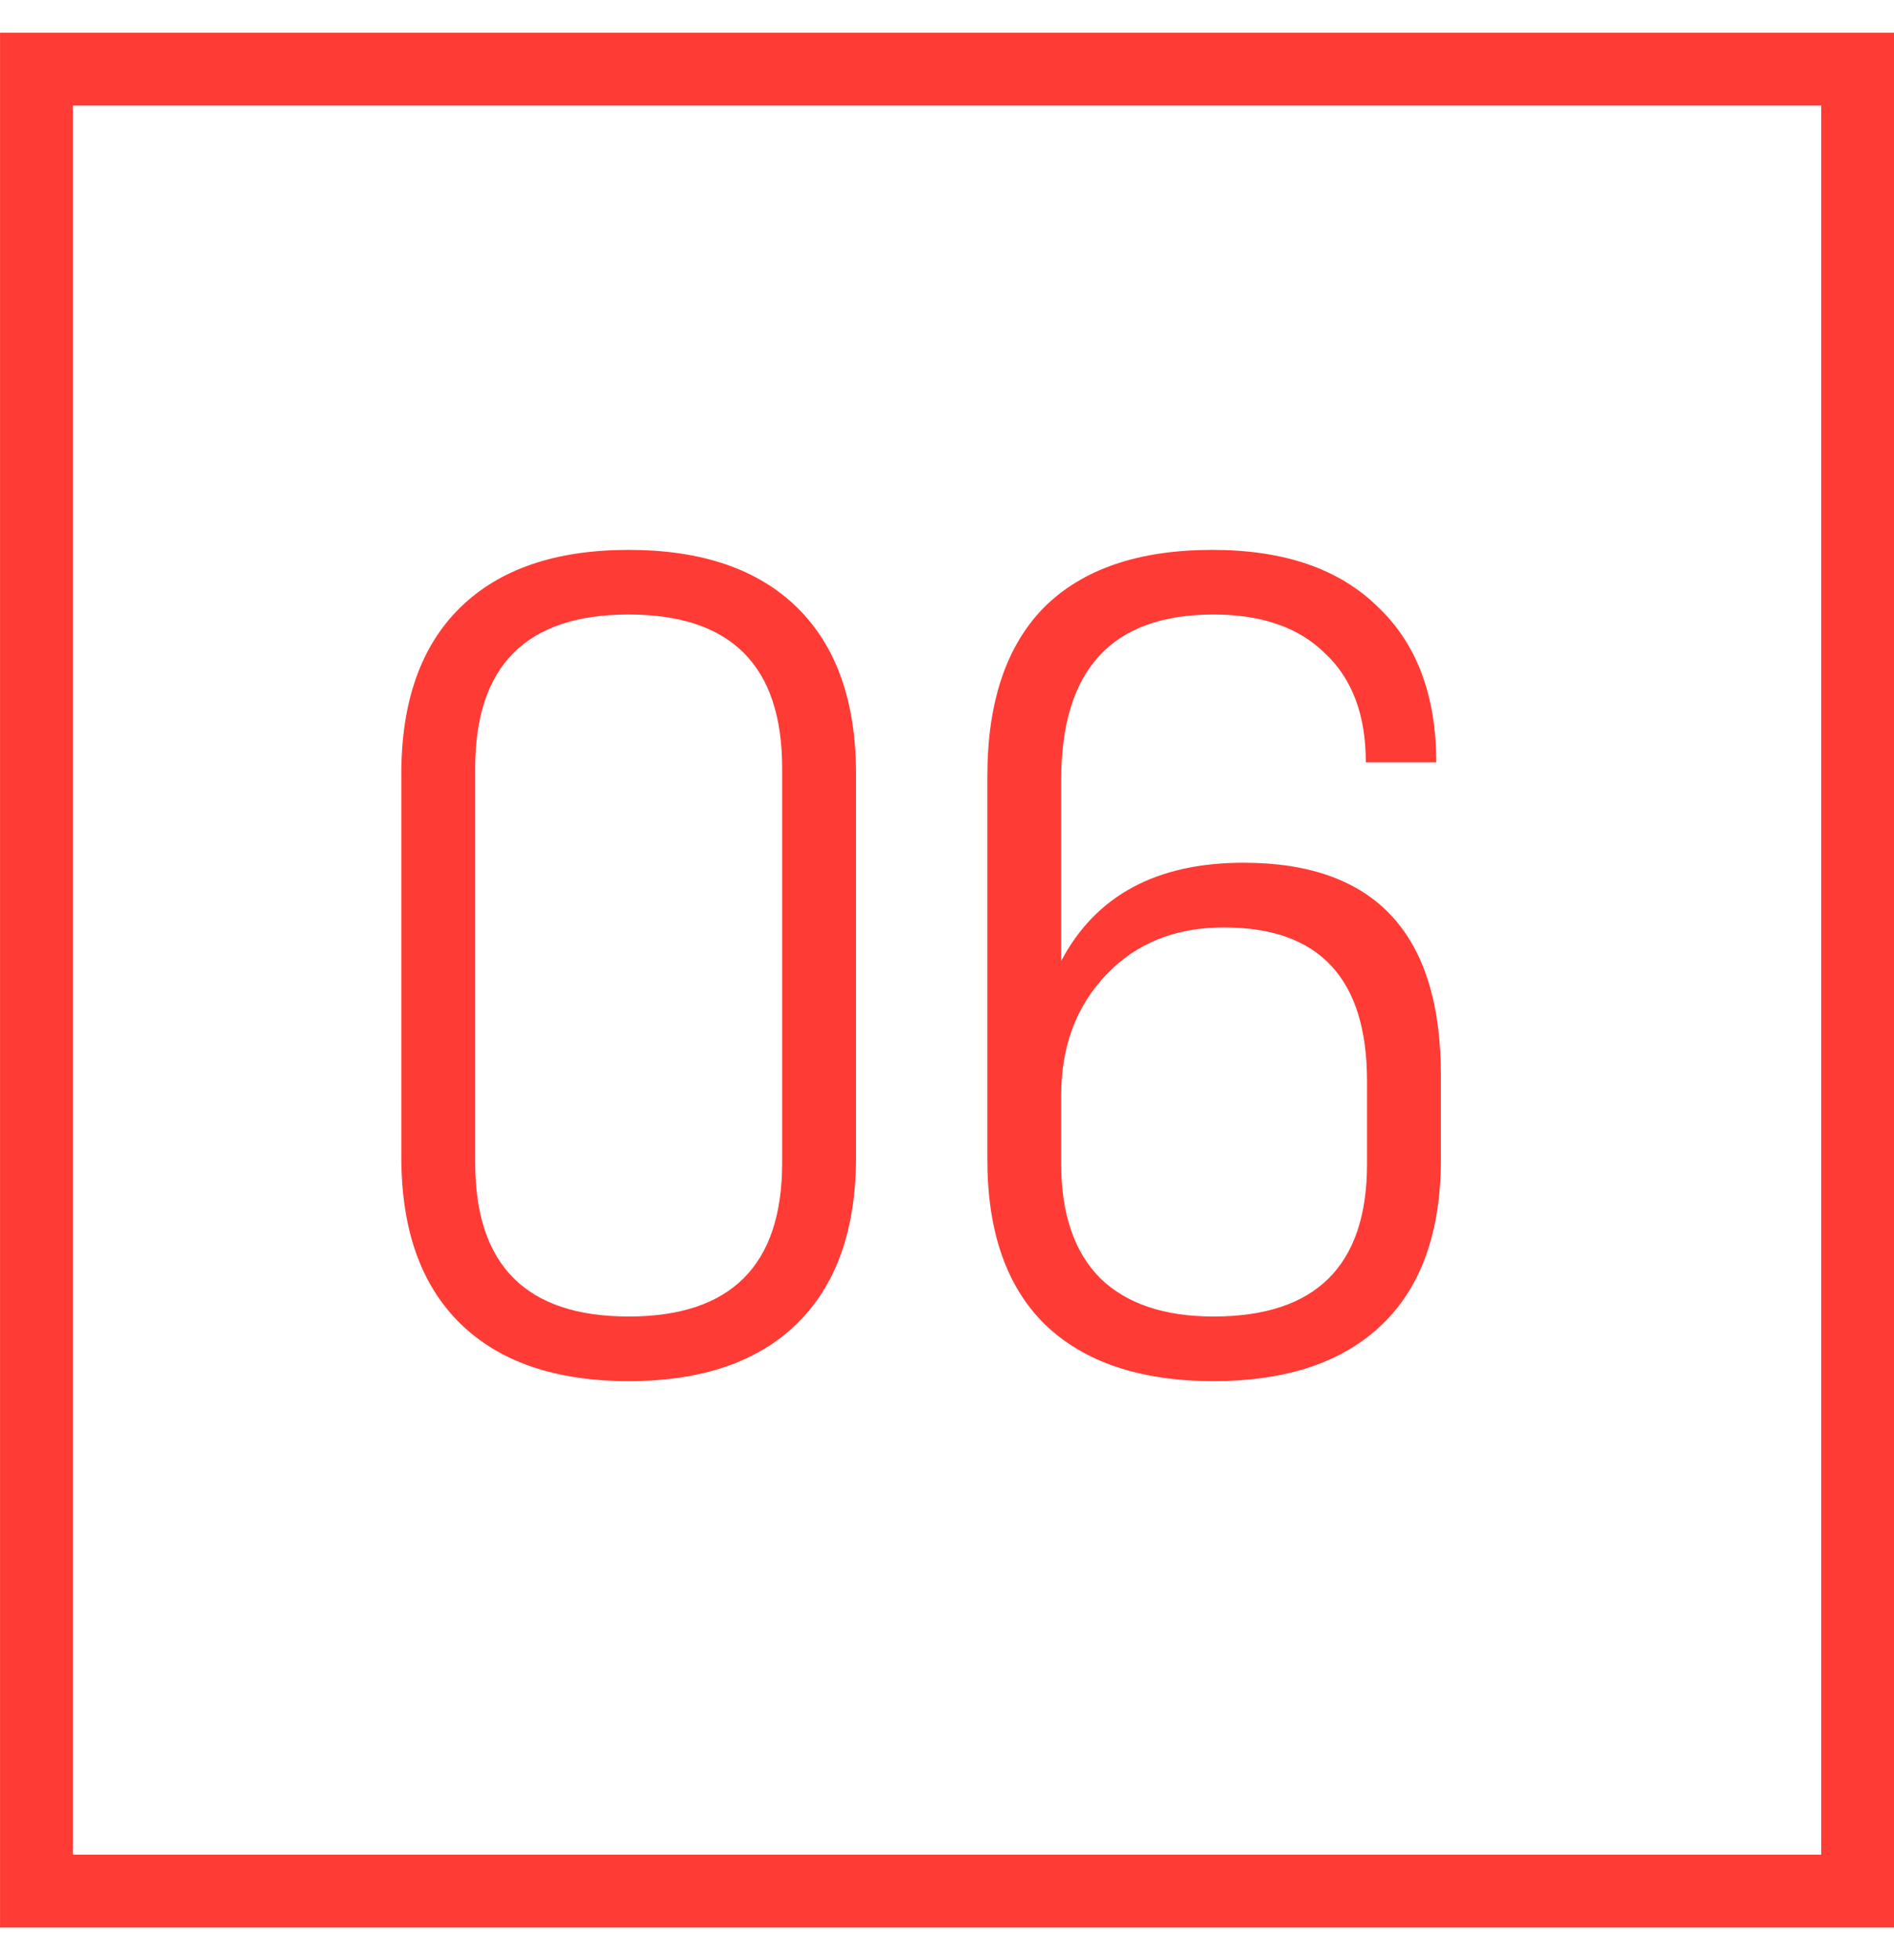
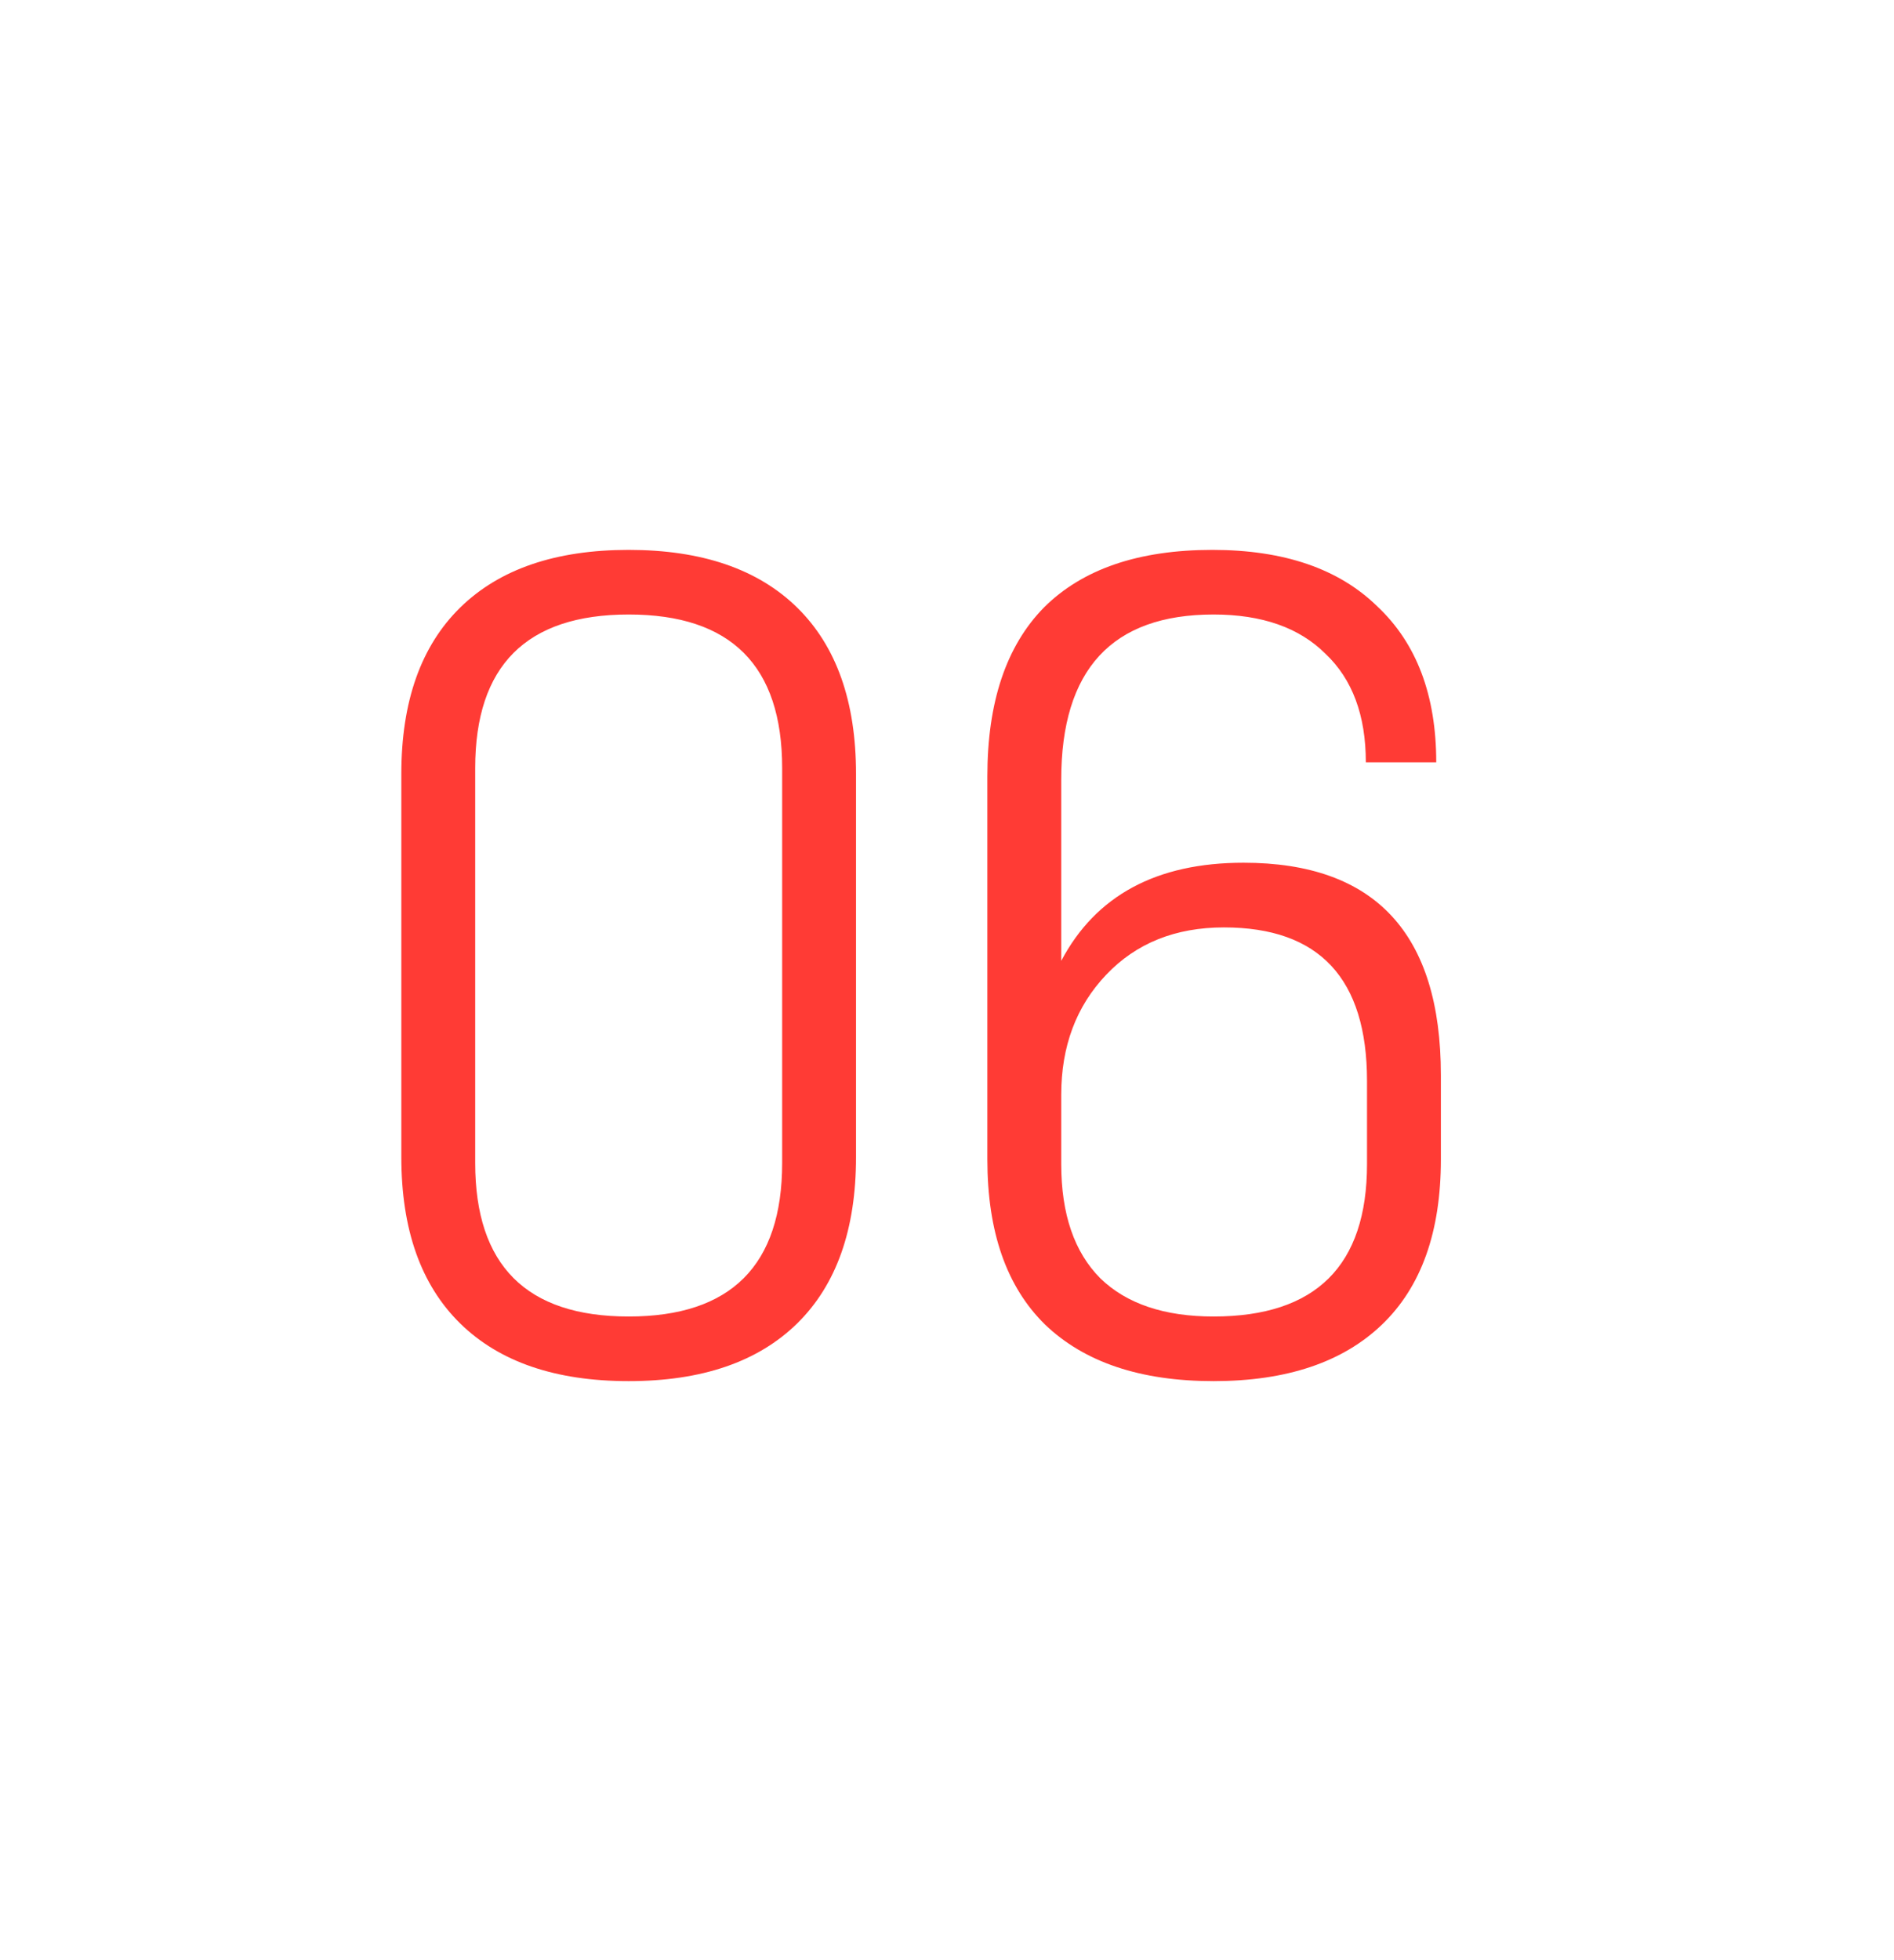
<svg xmlns="http://www.w3.org/2000/svg" width="29" height="30" viewBox="0 0 29 30" fill="none">
-   <rect x="0.558" y="1.058" width="27.885" height="27.885" stroke="#FF3B35" stroke-width="1.115" />
  <path d="M6.145 17.71V11.844C6.145 10.737 6.445 9.888 7.046 9.299C7.647 8.71 8.507 8.416 9.626 8.416C10.745 8.416 11.605 8.71 12.206 9.299C12.806 9.888 13.107 10.737 13.107 11.844V17.71C13.107 18.817 12.806 19.666 12.206 20.255C11.605 20.844 10.745 21.138 9.626 21.138C8.507 21.138 7.647 20.844 7.046 20.255C6.445 19.666 6.145 18.817 6.145 17.71ZM11.976 17.799V11.755C11.976 10.189 11.193 9.405 9.626 9.405C8.059 9.405 7.276 10.189 7.276 11.755V17.799C7.276 19.365 8.059 20.149 9.626 20.149C11.193 20.149 11.976 19.365 11.976 17.799ZM15.118 17.745V11.879C15.118 10.748 15.406 9.888 15.983 9.299C16.573 8.71 17.432 8.416 18.563 8.416C19.659 8.416 20.501 8.705 21.09 9.282C21.691 9.847 21.991 10.642 21.991 11.667H20.913C20.913 10.949 20.707 10.395 20.295 10.006C19.894 9.606 19.323 9.405 18.581 9.405C17.026 9.405 16.249 10.248 16.249 11.932V14.706C16.779 13.705 17.709 13.204 19.04 13.204C21.055 13.204 22.062 14.288 22.062 16.456V17.745C22.062 18.853 21.762 19.695 21.161 20.272C20.56 20.849 19.7 21.138 18.581 21.138C17.462 21.138 16.602 20.849 16.001 20.272C15.412 19.695 15.118 18.853 15.118 17.745ZM18.581 20.149C20.148 20.149 20.931 19.371 20.931 17.816V16.544C20.931 14.977 20.201 14.194 18.74 14.194C17.998 14.194 17.397 14.435 16.938 14.918C16.478 15.401 16.249 16.014 16.249 16.756V17.816C16.249 18.582 16.449 19.165 16.849 19.566C17.25 19.954 17.827 20.149 18.581 20.149Z" fill="#FF3B35" />
</svg>